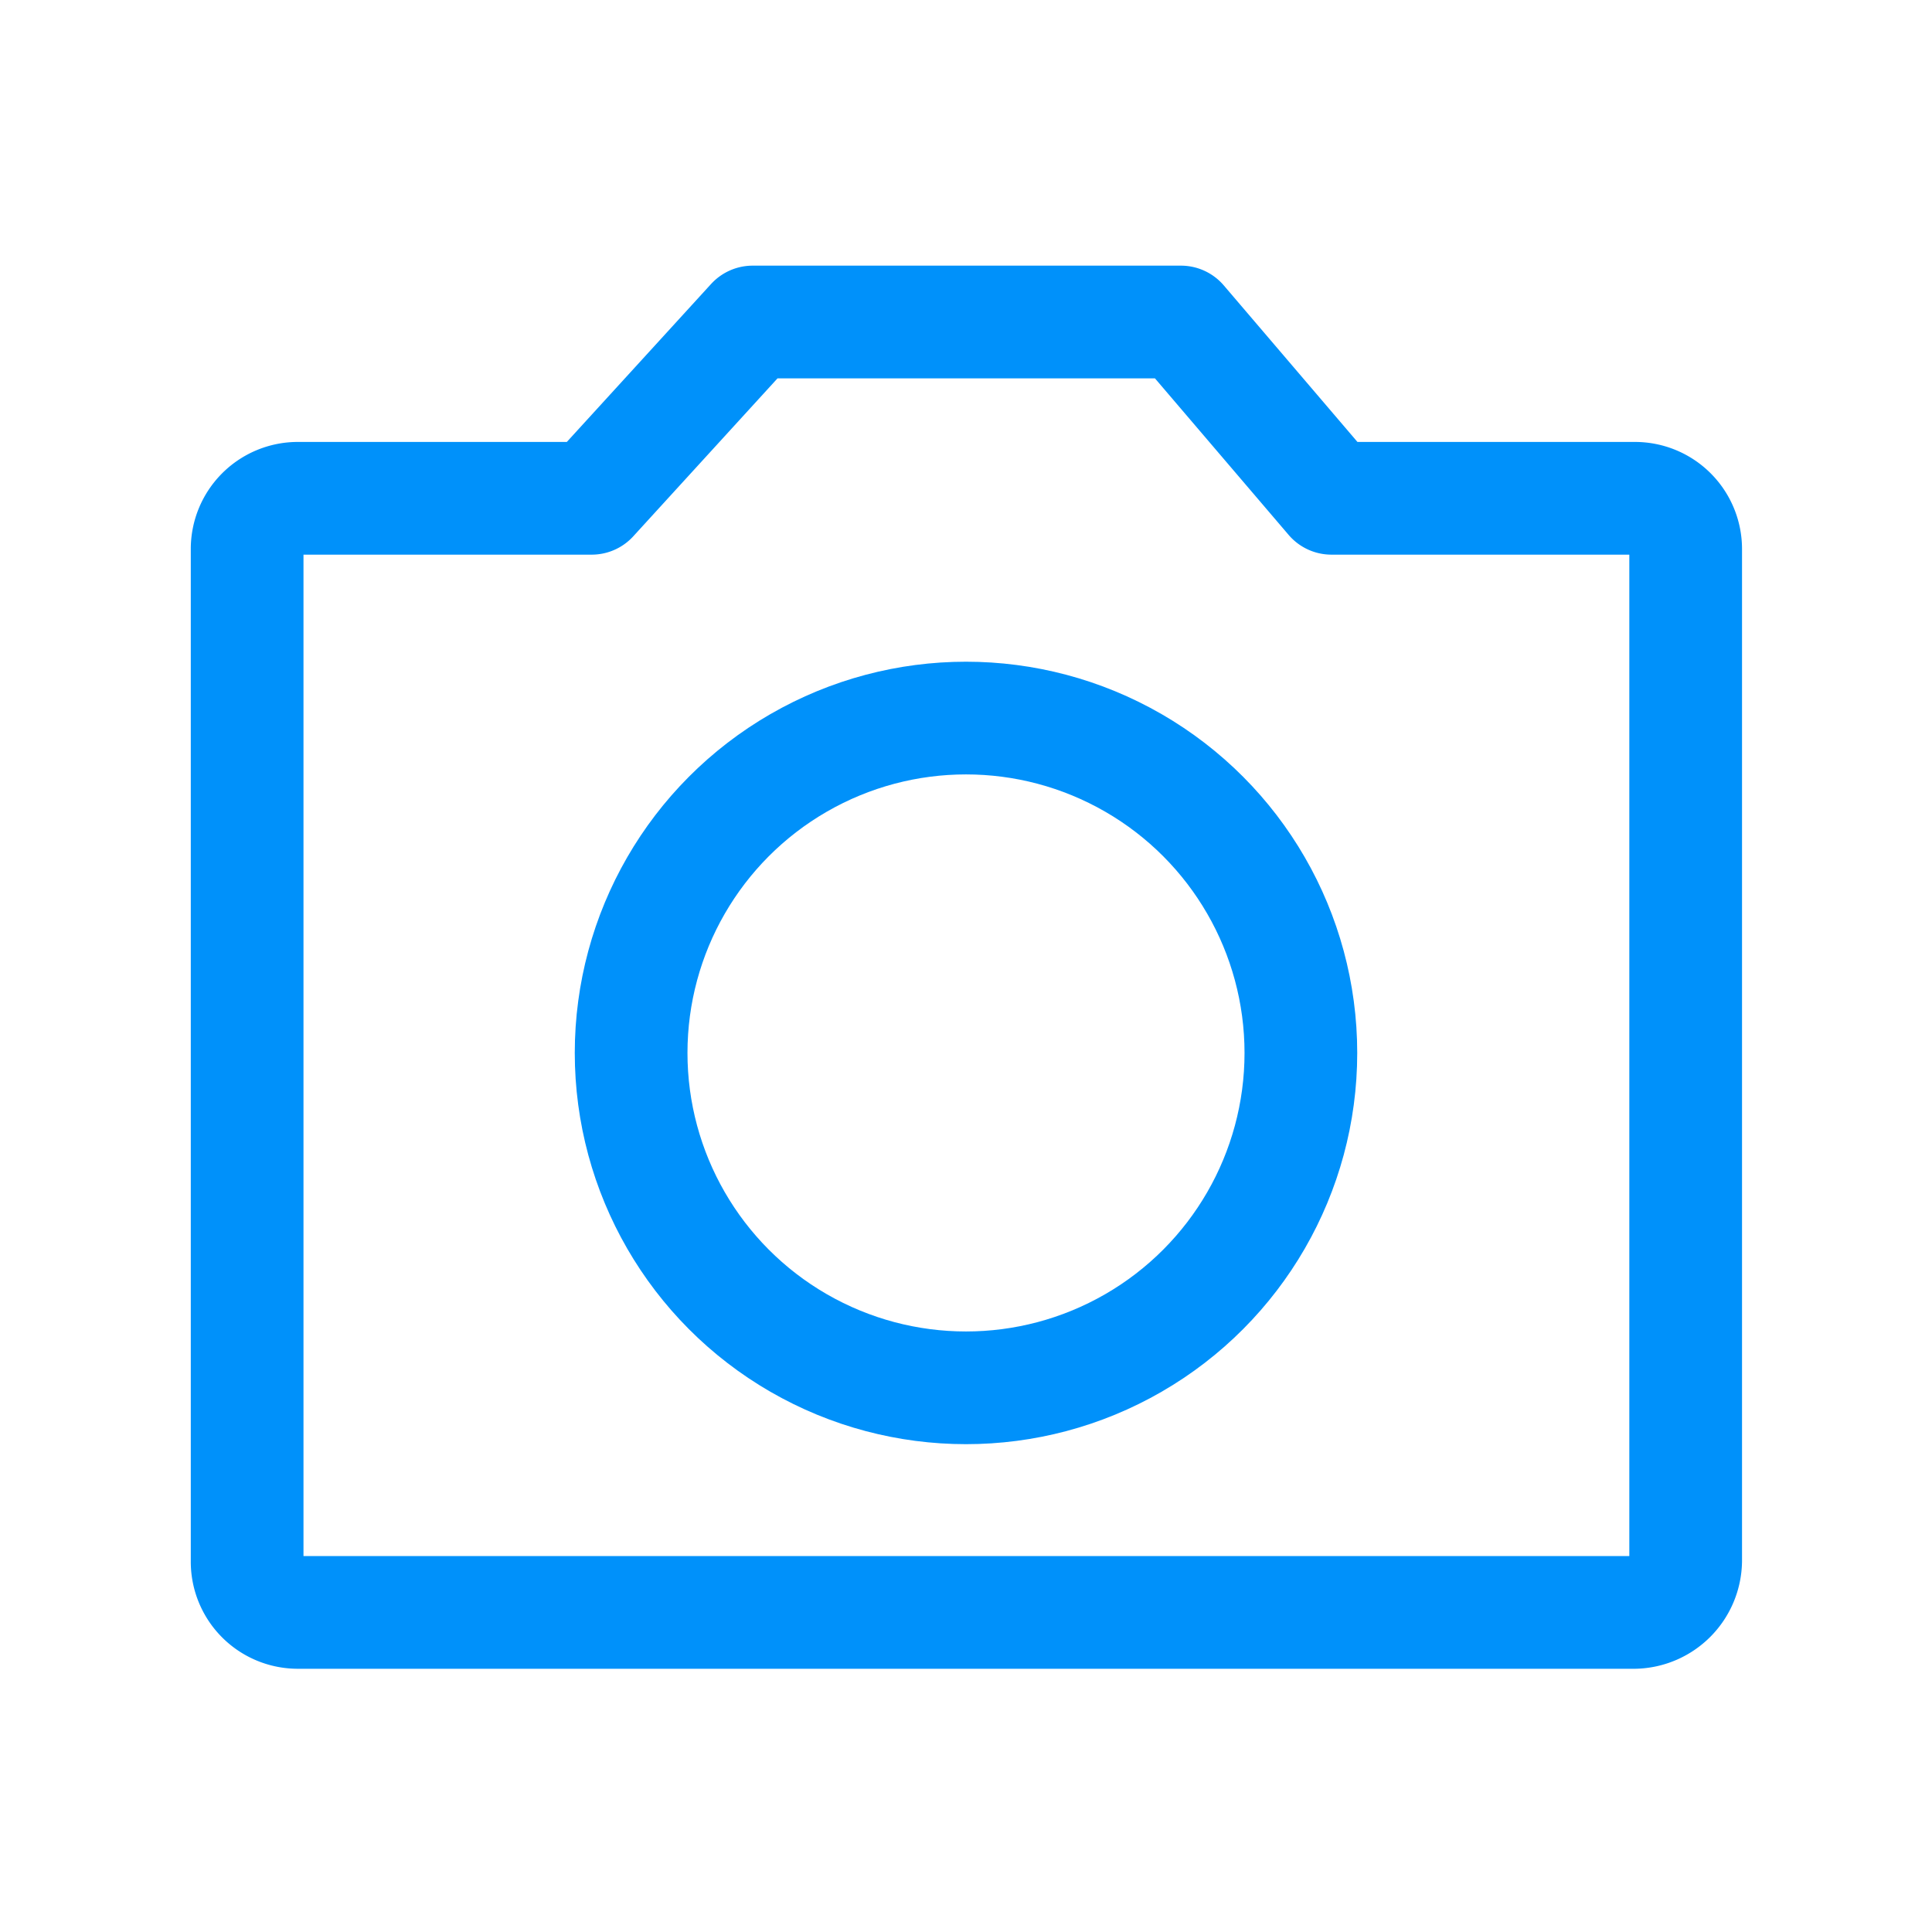
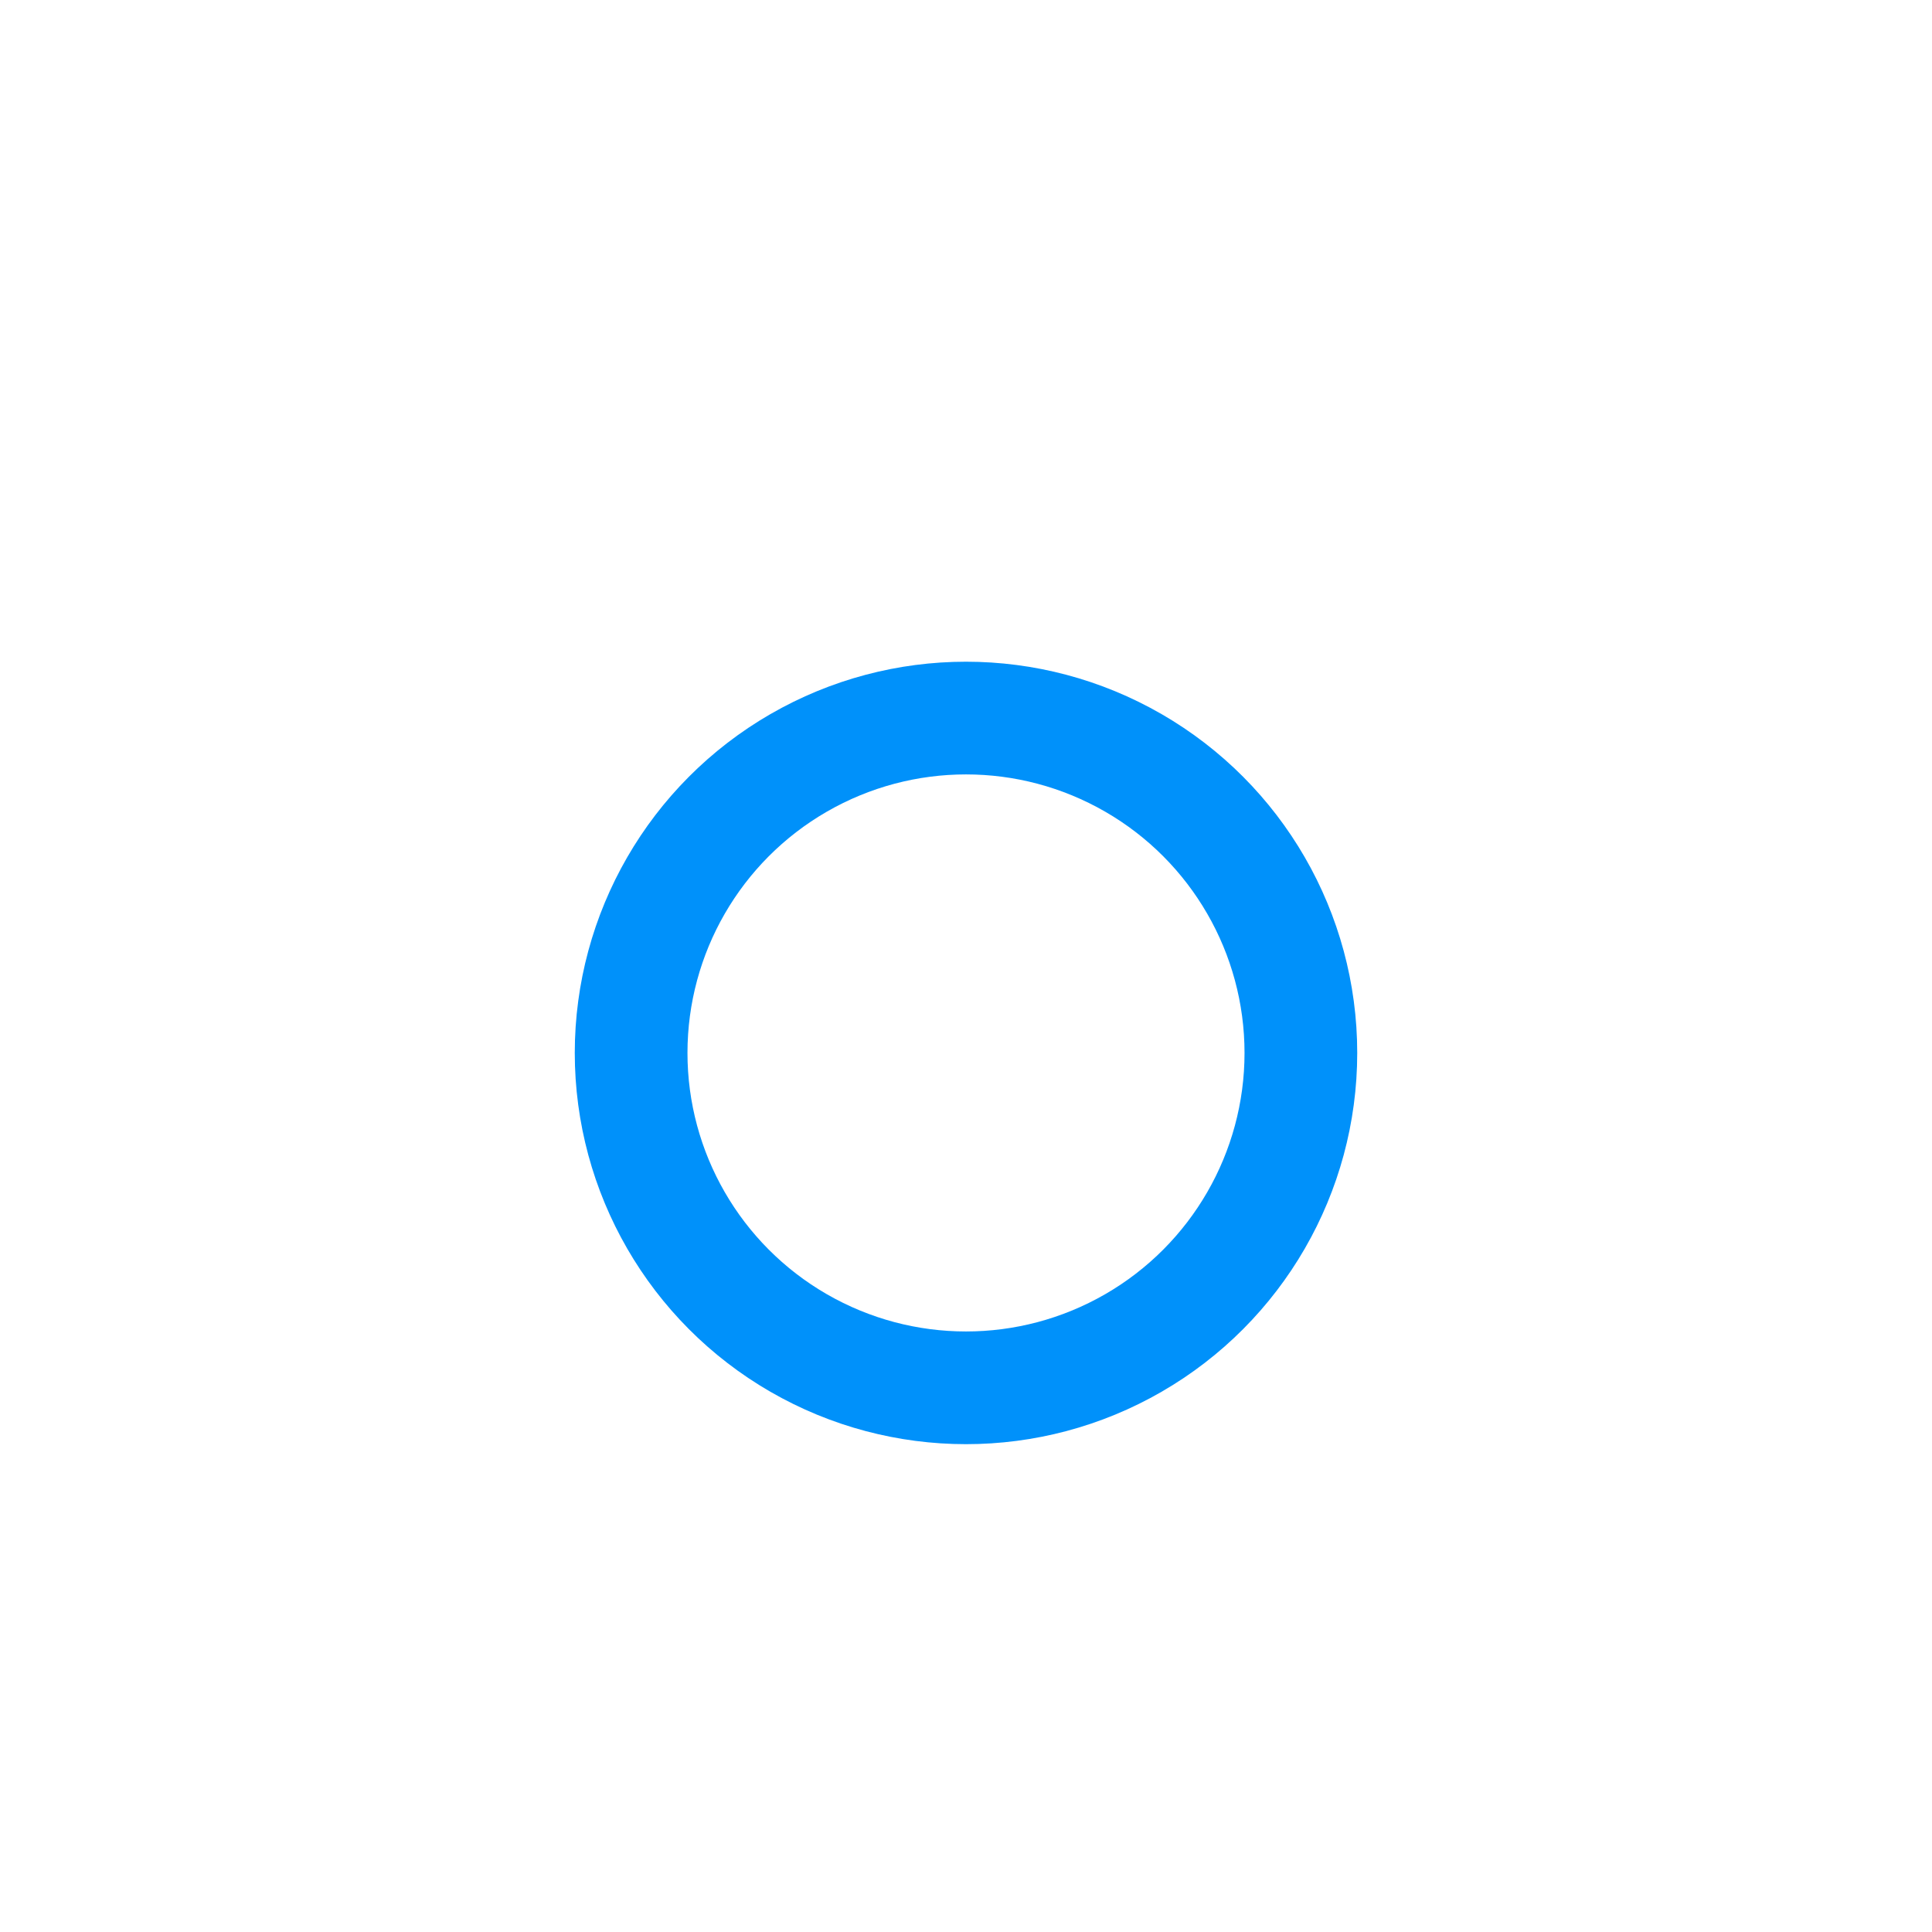
<svg xmlns="http://www.w3.org/2000/svg" id="Layer_2" data-name="Layer 2" viewBox="0 0 24 24">
  <defs>
    <style>.cls-1,.cls-2{fill:none;stroke:#0091fa;stroke-width:1.4px;}.cls-1{stroke-miterlimit:10;}.cls-2{stroke-linecap:round;stroke-linejoin:round;}</style>
  </defs>
  <circle class="cls-1" cx="12" cy="13.08" r="4.16" />
-   <path class="cls-2" d="M16.54,6.19h3.77a.63.63,0,0,1,.63.63V19.39a.65.65,0,0,1-.63.64H3.69a.63.63,0,0,1-.62-.64h0V6.82a.63.63,0,0,1,.62-.63H7.35L9.35,4h5.32Z" />
</svg>